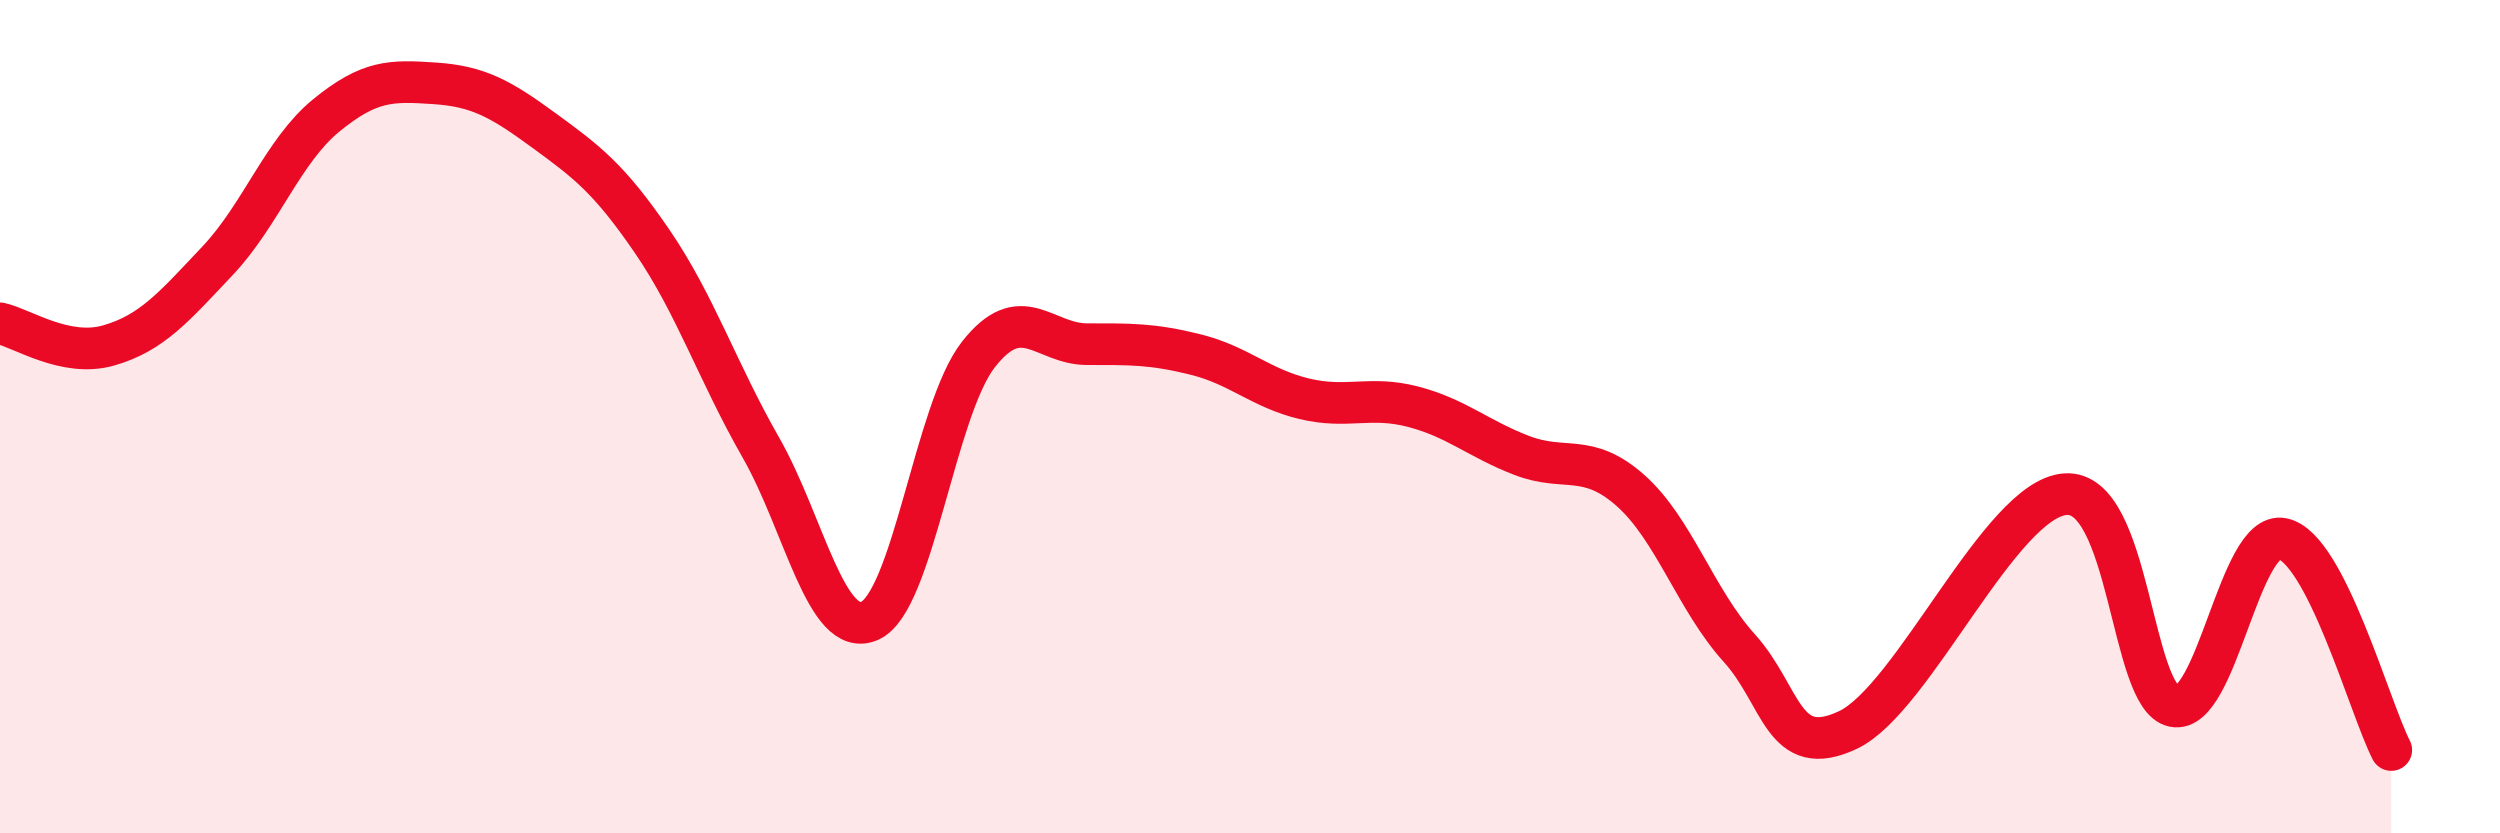
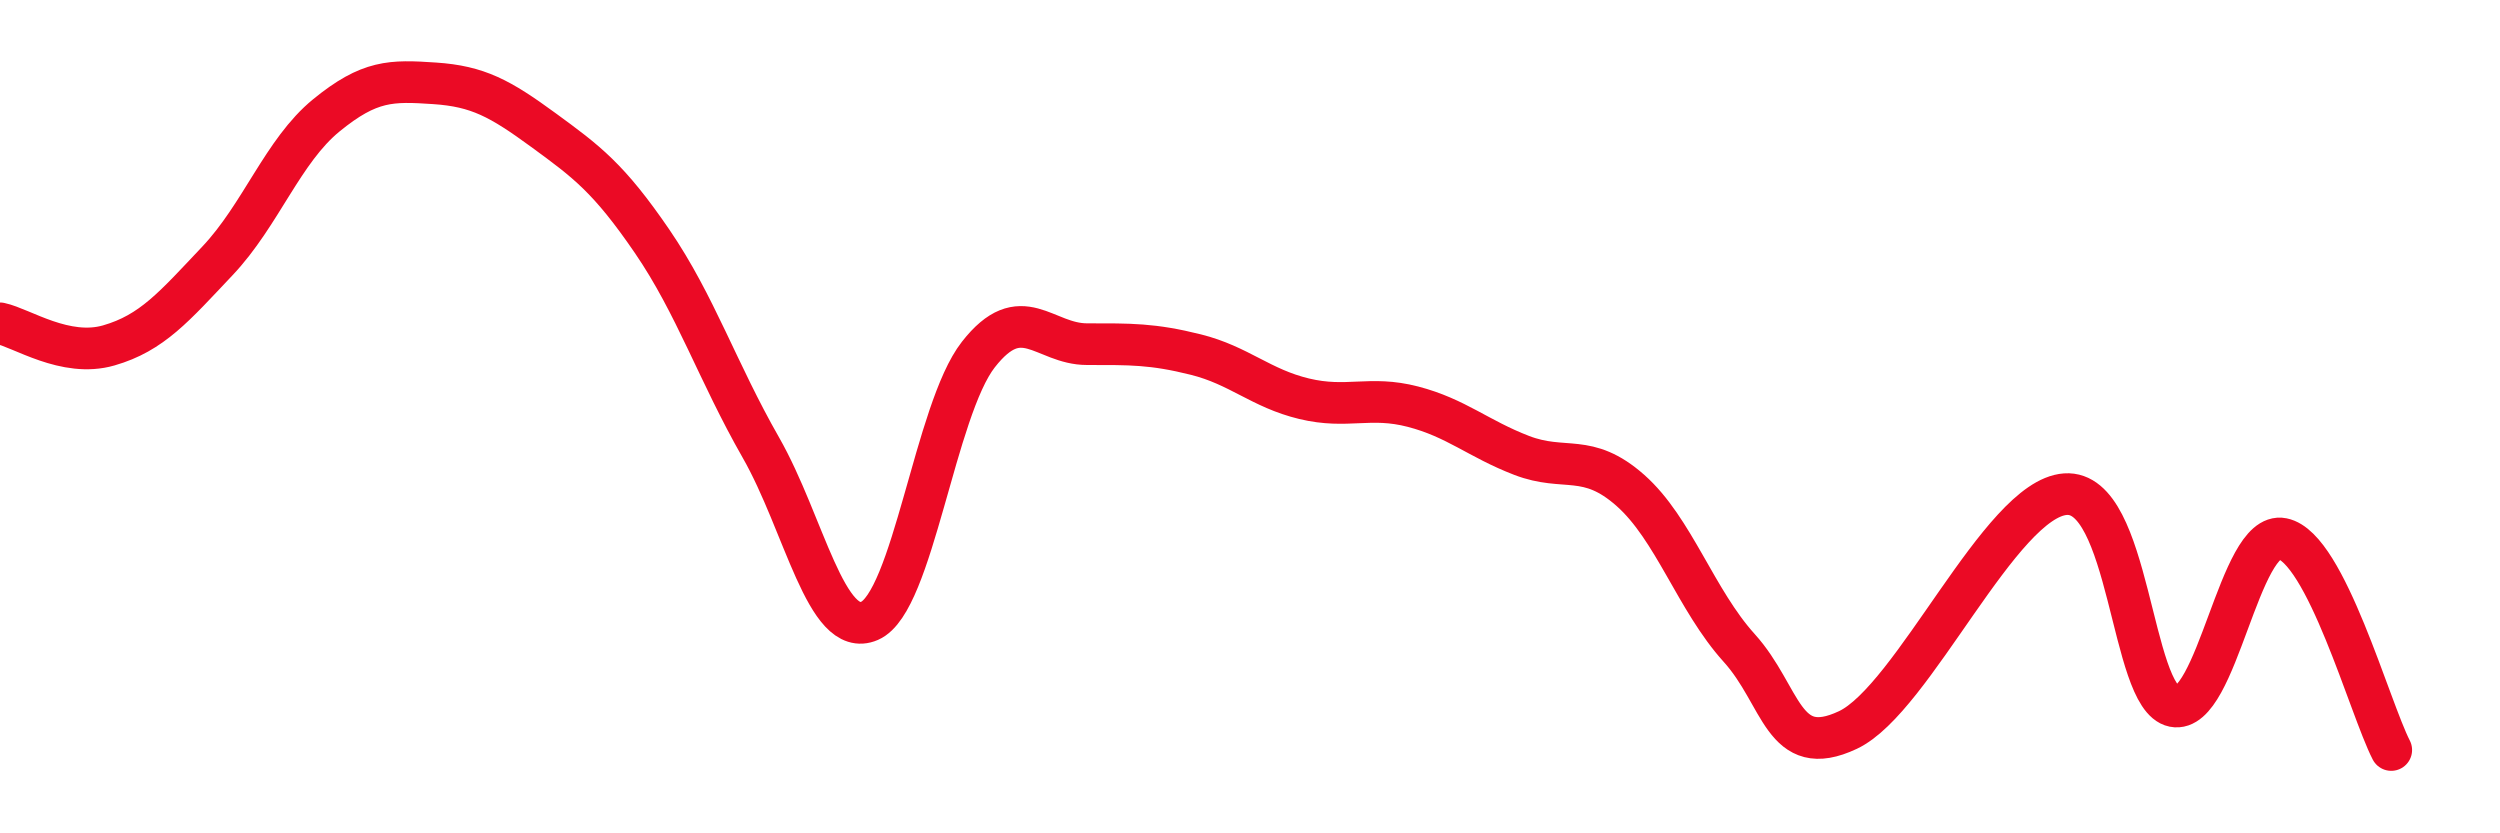
<svg xmlns="http://www.w3.org/2000/svg" width="60" height="20" viewBox="0 0 60 20">
-   <path d="M 0,7.76 C 0.52,7.87 1.57,8.59 2.61,8.29 C 3.65,7.99 4.18,7.36 5.22,6.26 C 6.26,5.16 6.79,3.62 7.83,2.77 C 8.87,1.92 9.39,1.93 10.43,2 C 11.47,2.07 12,2.36 13.04,3.12 C 14.08,3.88 14.61,4.27 15.65,5.79 C 16.69,7.31 17.22,8.92 18.26,10.74 C 19.3,12.56 19.83,15.35 20.87,14.9 C 21.91,14.45 22.44,9.84 23.48,8.51 C 24.52,7.18 25.05,8.26 26.09,8.26 C 27.13,8.26 27.66,8.25 28.7,8.51 C 29.74,8.77 30.26,9.32 31.3,9.57 C 32.34,9.82 32.87,9.49 33.91,9.76 C 34.95,10.03 35.48,10.53 36.52,10.93 C 37.56,11.33 38.09,10.85 39.13,11.77 C 40.17,12.69 40.7,14.4 41.74,15.55 C 42.78,16.7 42.78,18.26 44.35,17.52 C 45.92,16.78 48.01,11.97 49.57,11.86 C 51.13,11.75 51.13,16.74 52.17,16.95 C 53.21,17.16 53.74,12.72 54.78,12.93 C 55.82,13.14 56.87,16.99 57.39,18L57.39 20L0 20Z" fill="#EB0A25" opacity="0.1" stroke-linecap="round" stroke-linejoin="round" />
  <path d="M 0,7.76 C 0.52,7.87 1.57,8.59 2.61,8.29 C 3.65,7.99 4.18,7.36 5.22,6.26 C 6.26,5.16 6.79,3.62 7.83,2.77 C 8.87,1.92 9.39,1.93 10.43,2 C 11.47,2.07 12,2.36 13.04,3.12 C 14.08,3.88 14.61,4.27 15.65,5.79 C 16.69,7.31 17.22,8.92 18.26,10.74 C 19.3,12.56 19.83,15.35 20.87,14.9 C 21.91,14.45 22.44,9.84 23.48,8.51 C 24.52,7.18 25.05,8.26 26.09,8.26 C 27.13,8.26 27.66,8.25 28.7,8.51 C 29.74,8.77 30.26,9.32 31.3,9.57 C 32.34,9.82 32.87,9.49 33.91,9.76 C 34.95,10.03 35.48,10.53 36.52,10.93 C 37.56,11.33 38.09,10.85 39.13,11.77 C 40.17,12.69 40.7,14.4 41.74,15.55 C 42.78,16.7 42.78,18.26 44.35,17.52 C 45.92,16.78 48.01,11.97 49.57,11.86 C 51.13,11.75 51.13,16.74 52.17,16.95 C 53.21,17.16 53.74,12.72 54.78,12.93 C 55.82,13.14 56.87,16.99 57.39,18" stroke="#EB0A25" stroke-width="1" fill="none" stroke-linecap="round" stroke-linejoin="round" />
</svg>